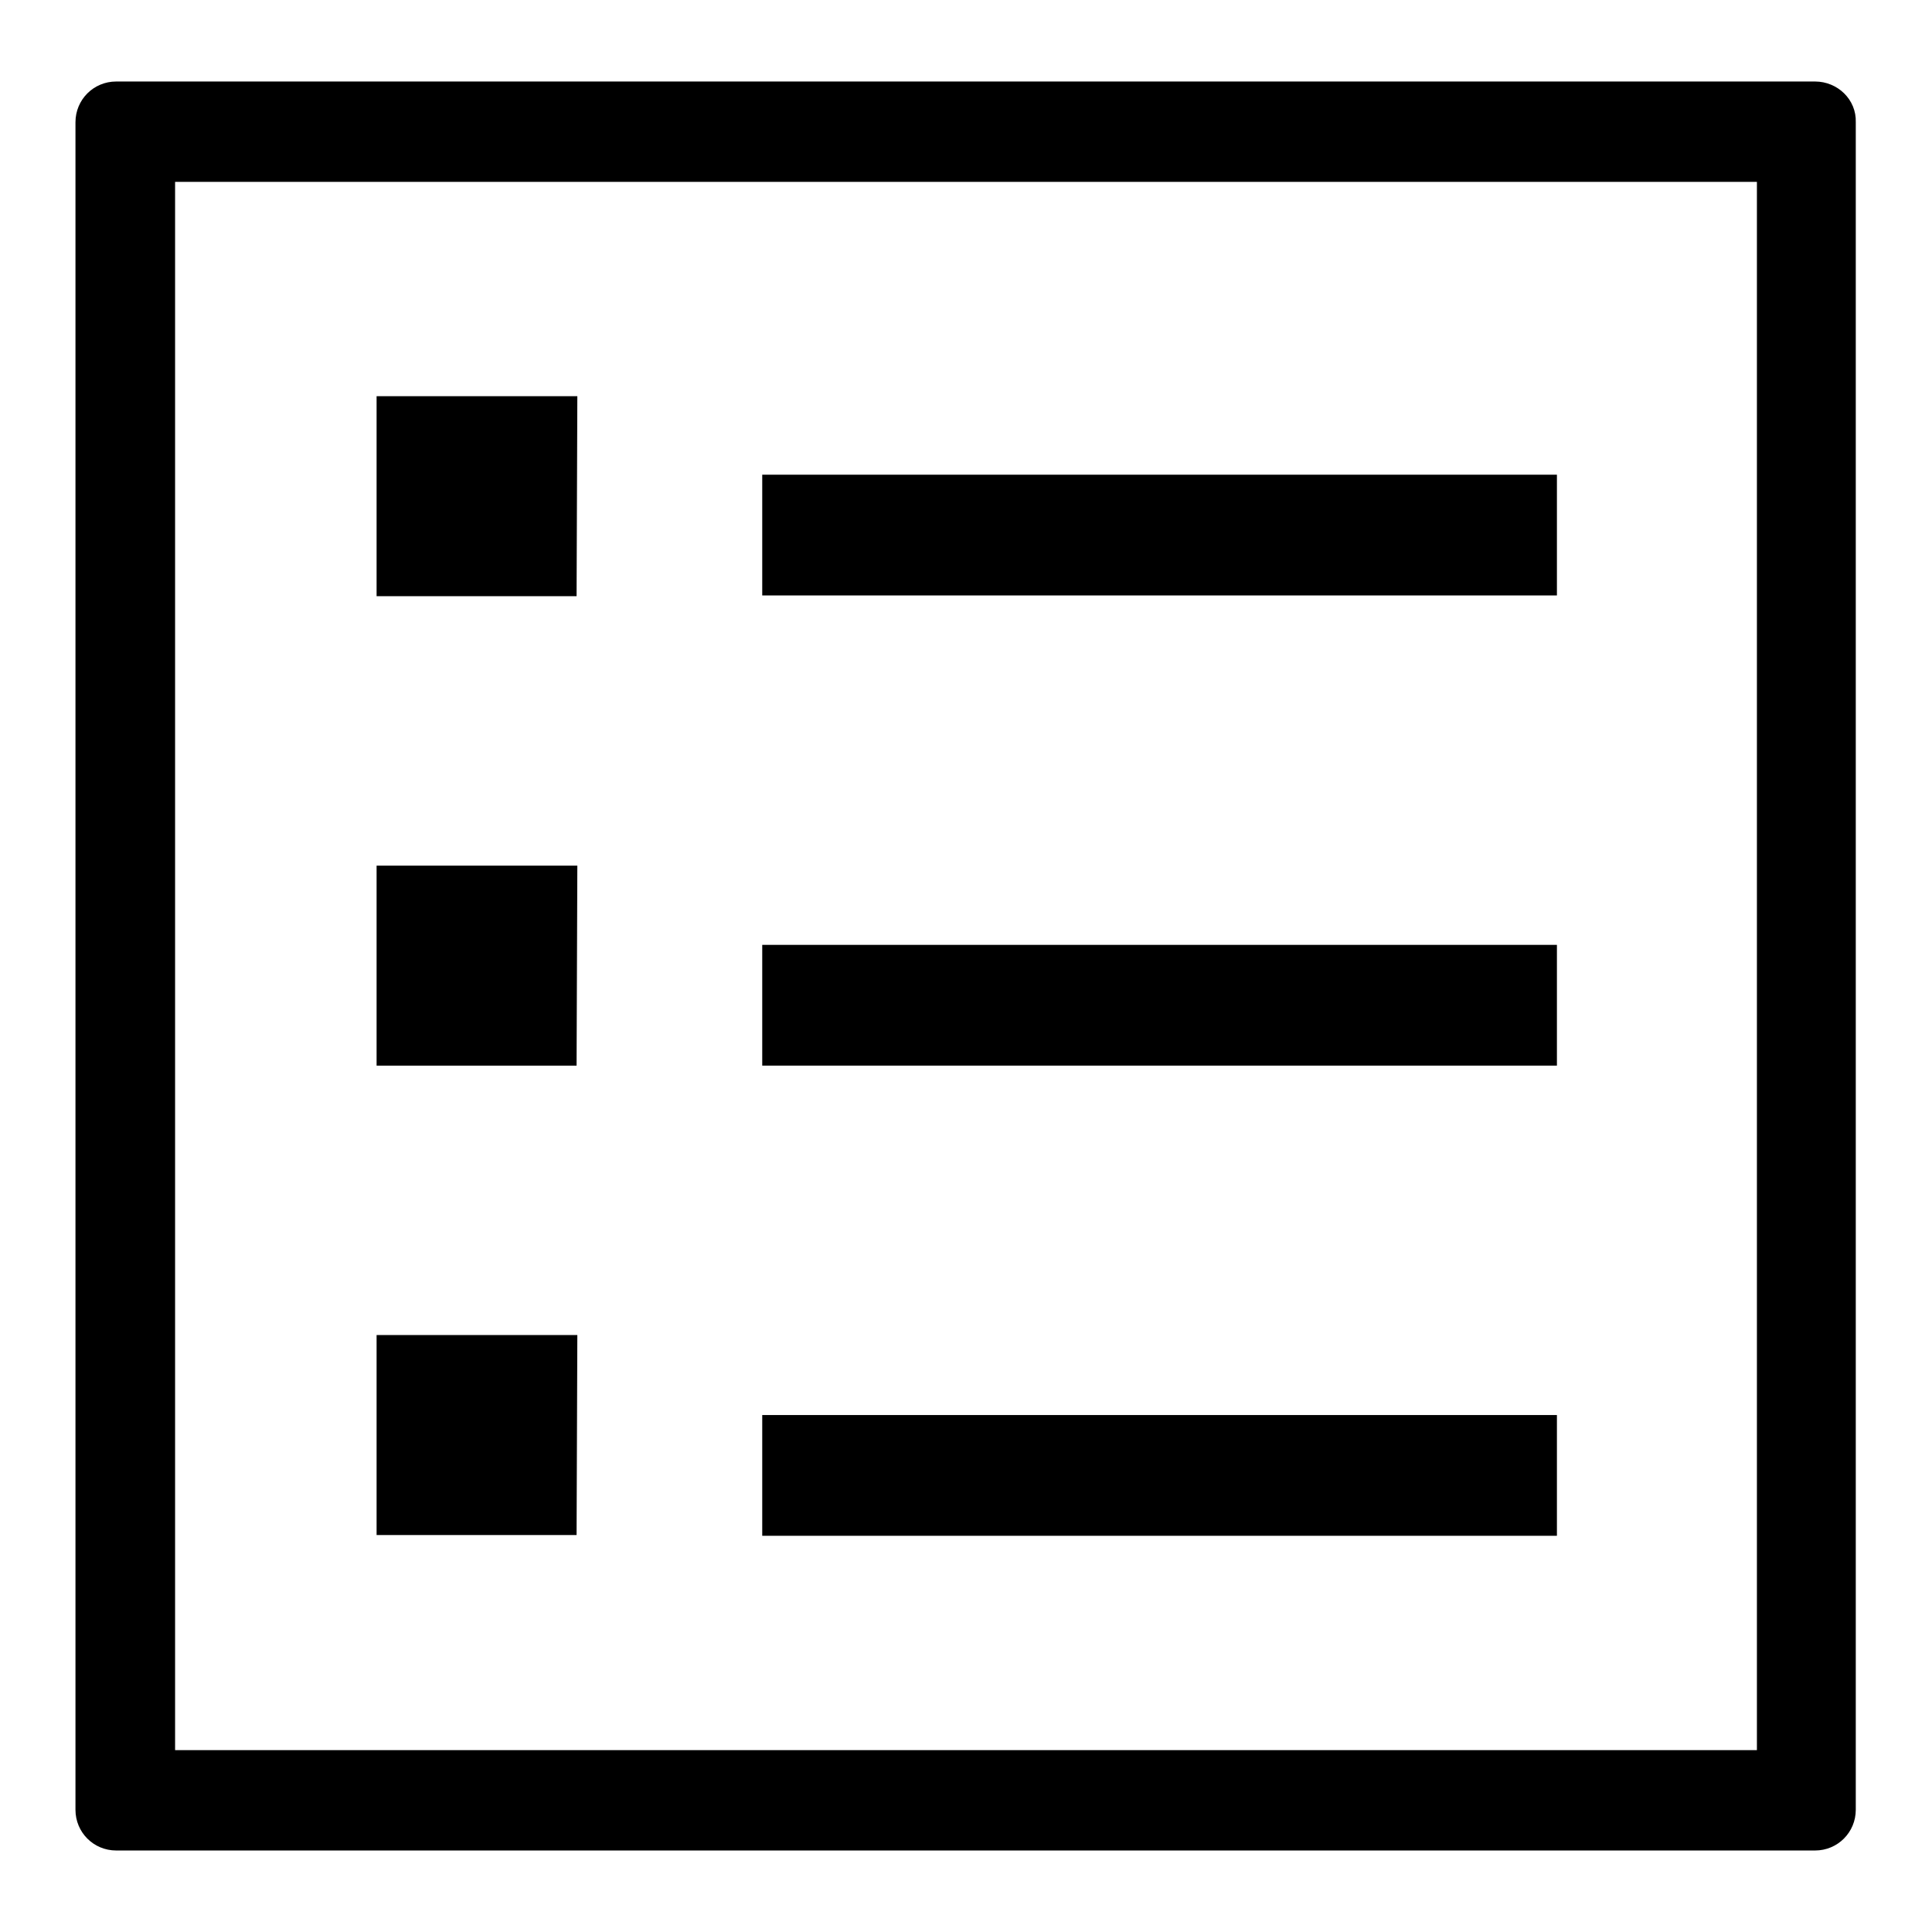
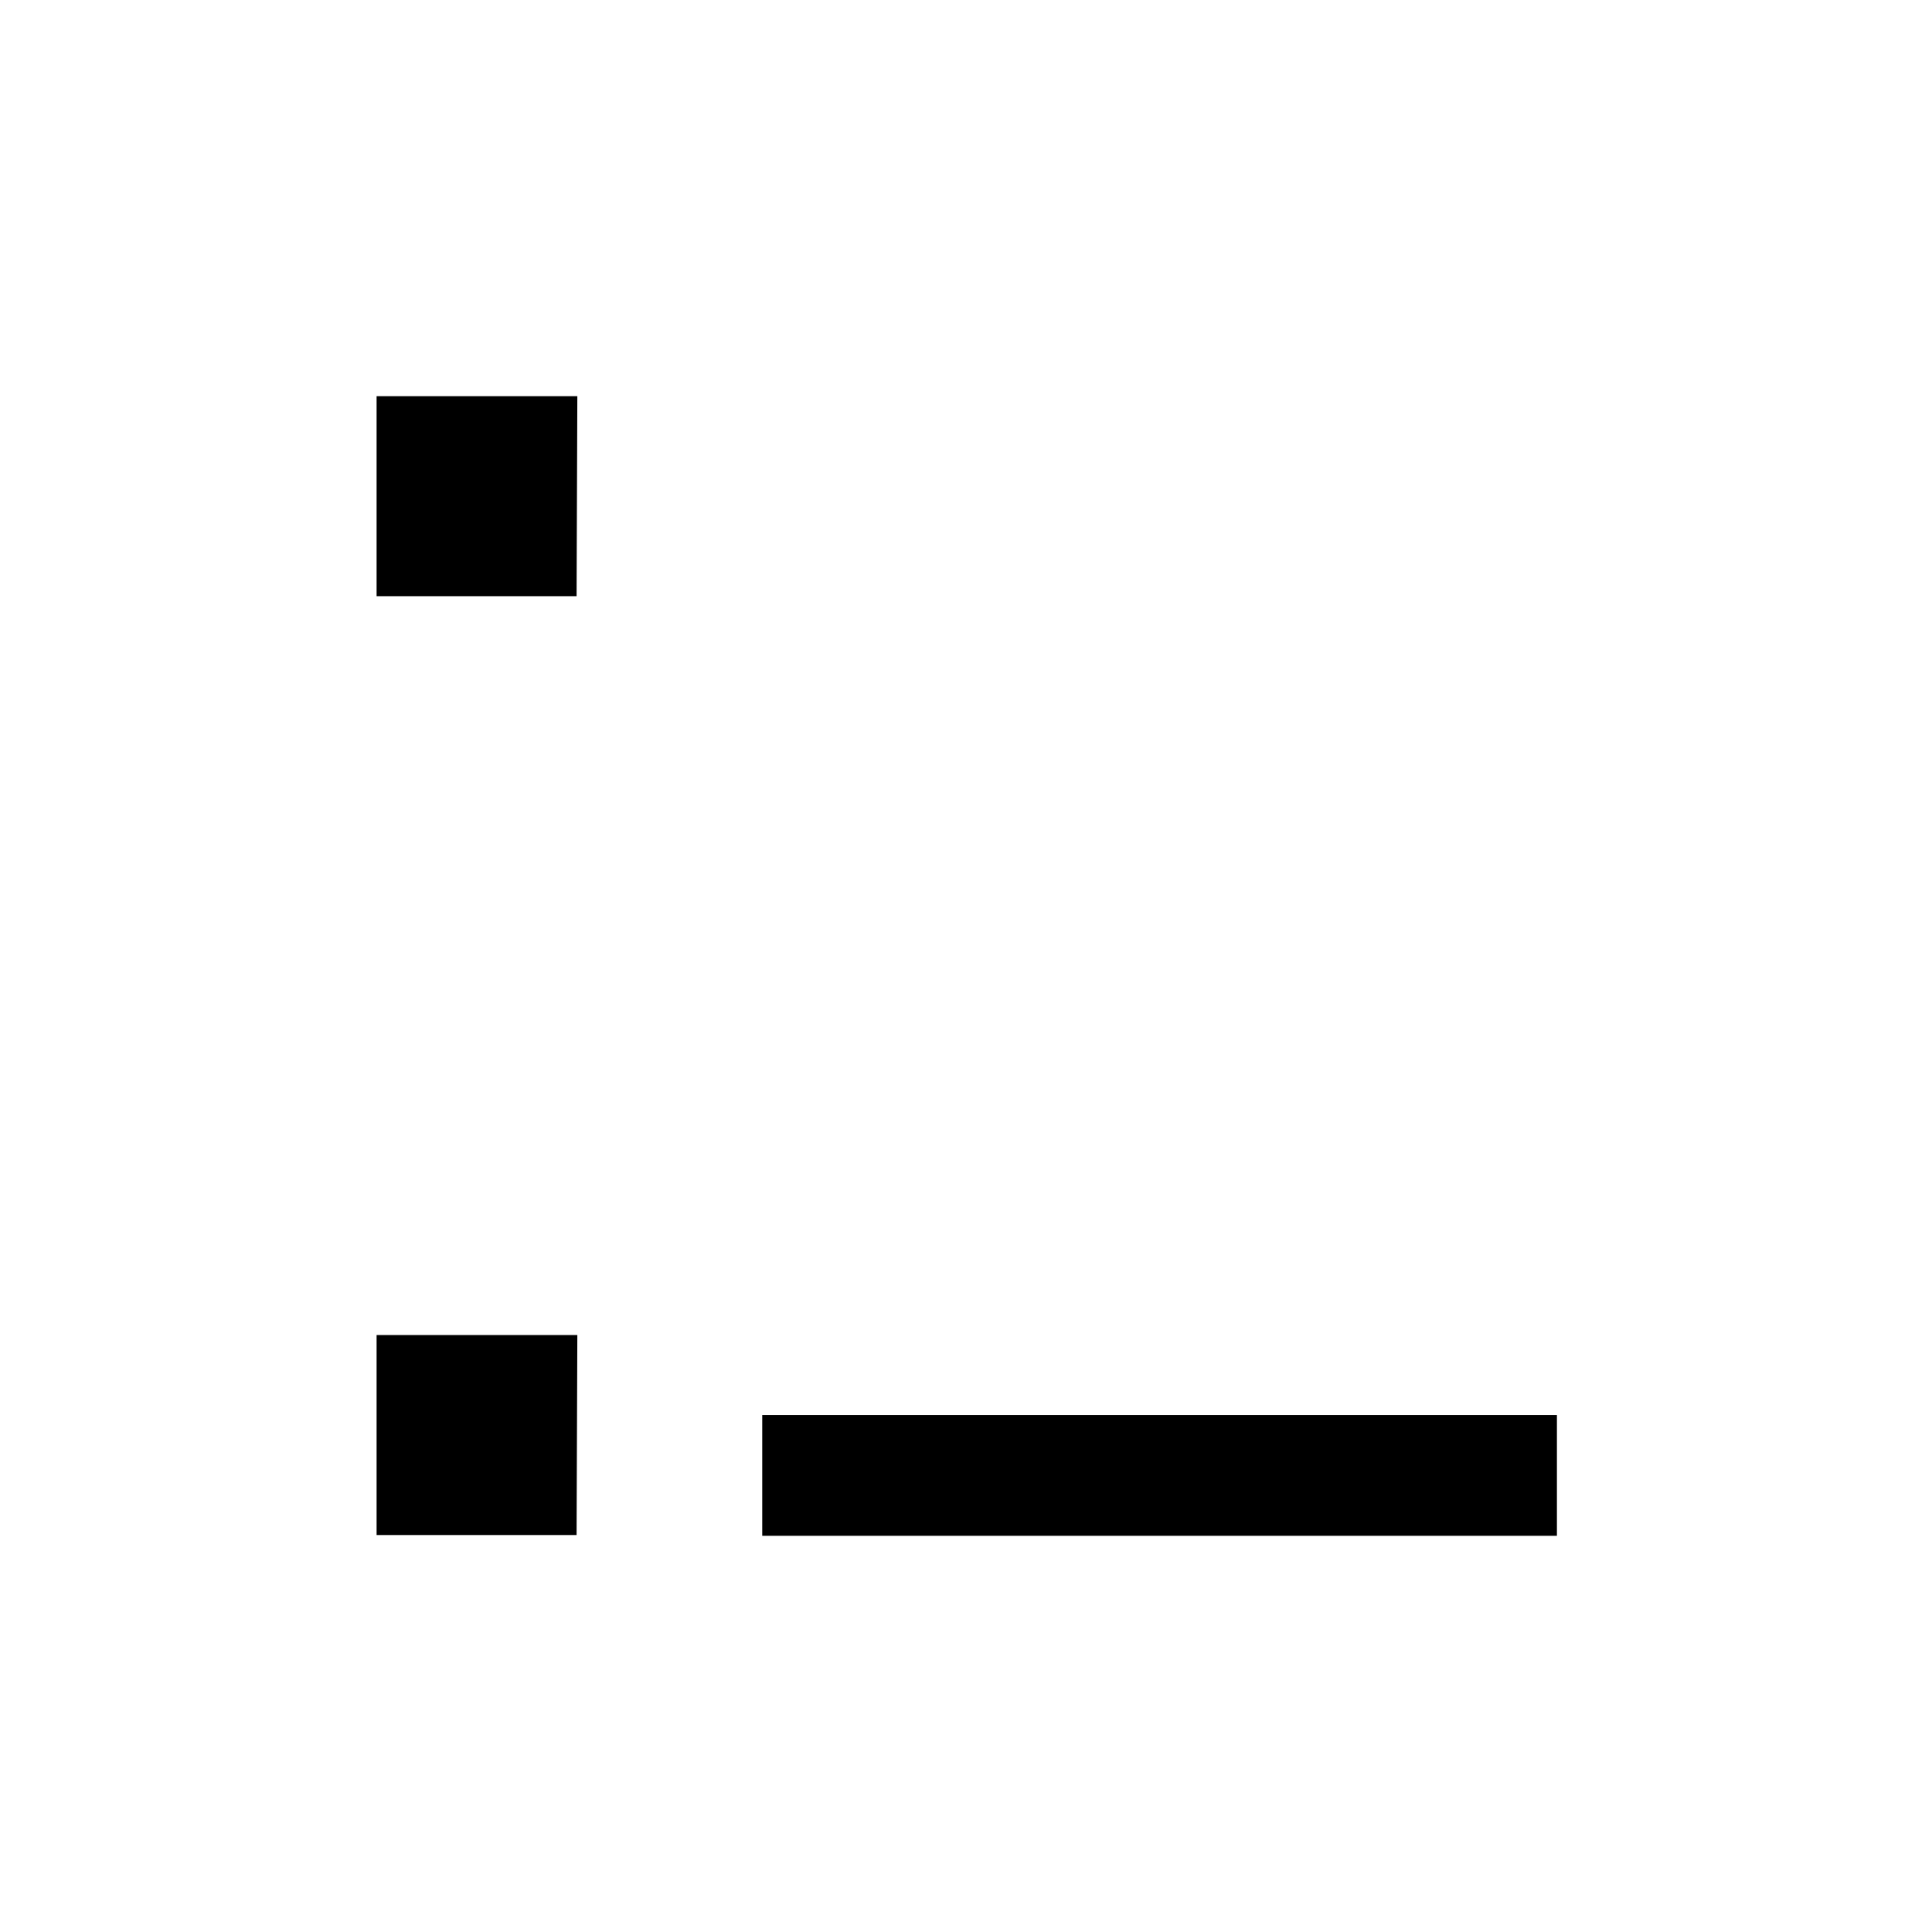
<svg xmlns="http://www.w3.org/2000/svg" version="1.1" x="0px" y="0px" viewBox="0 0 256 256" enable-background="new 0 0 256 256" xml:space="preserve">
  <g>
    <g>
-       <path fill="#000000" d="M240.5,10.8H15.4c-3,0-5.4,2.4-5.4,5.4v223.6c0,3,2.4,5.4,5.4,5.4h225.1c3,0,5.4-2.4,5.4-5.4V16.2C246,13.2,243.5,10.8,240.5,10.8z M232.8,231.9H23.2V24.1h209.6V231.9L232.8,231.9z" />
      <path fill="#000000" d="M76.5,52.5H49.9V79h26.5L76.5,52.5L76.5,52.5z" />
-       <path fill="#000000" d="M76.5,114.7H49.9v26.5h26.5L76.5,114.7L76.5,114.7z" />
      <path fill="#000000" d="M76.5,176.9H49.9v26.5h26.5L76.5,176.9L76.5,176.9z" />
-       <path fill="#000000" d="M101,62.9h105.3v16H101V62.9L101,62.9z" />
-       <path fill="#000000" d="M101,125.2h105.3v16H101V125.2L101,125.2z" />
      <path fill="#000000" d="M101,187.5h105.3v16H101V187.5L101,187.5z" />
    </g>
  </g>
</svg>